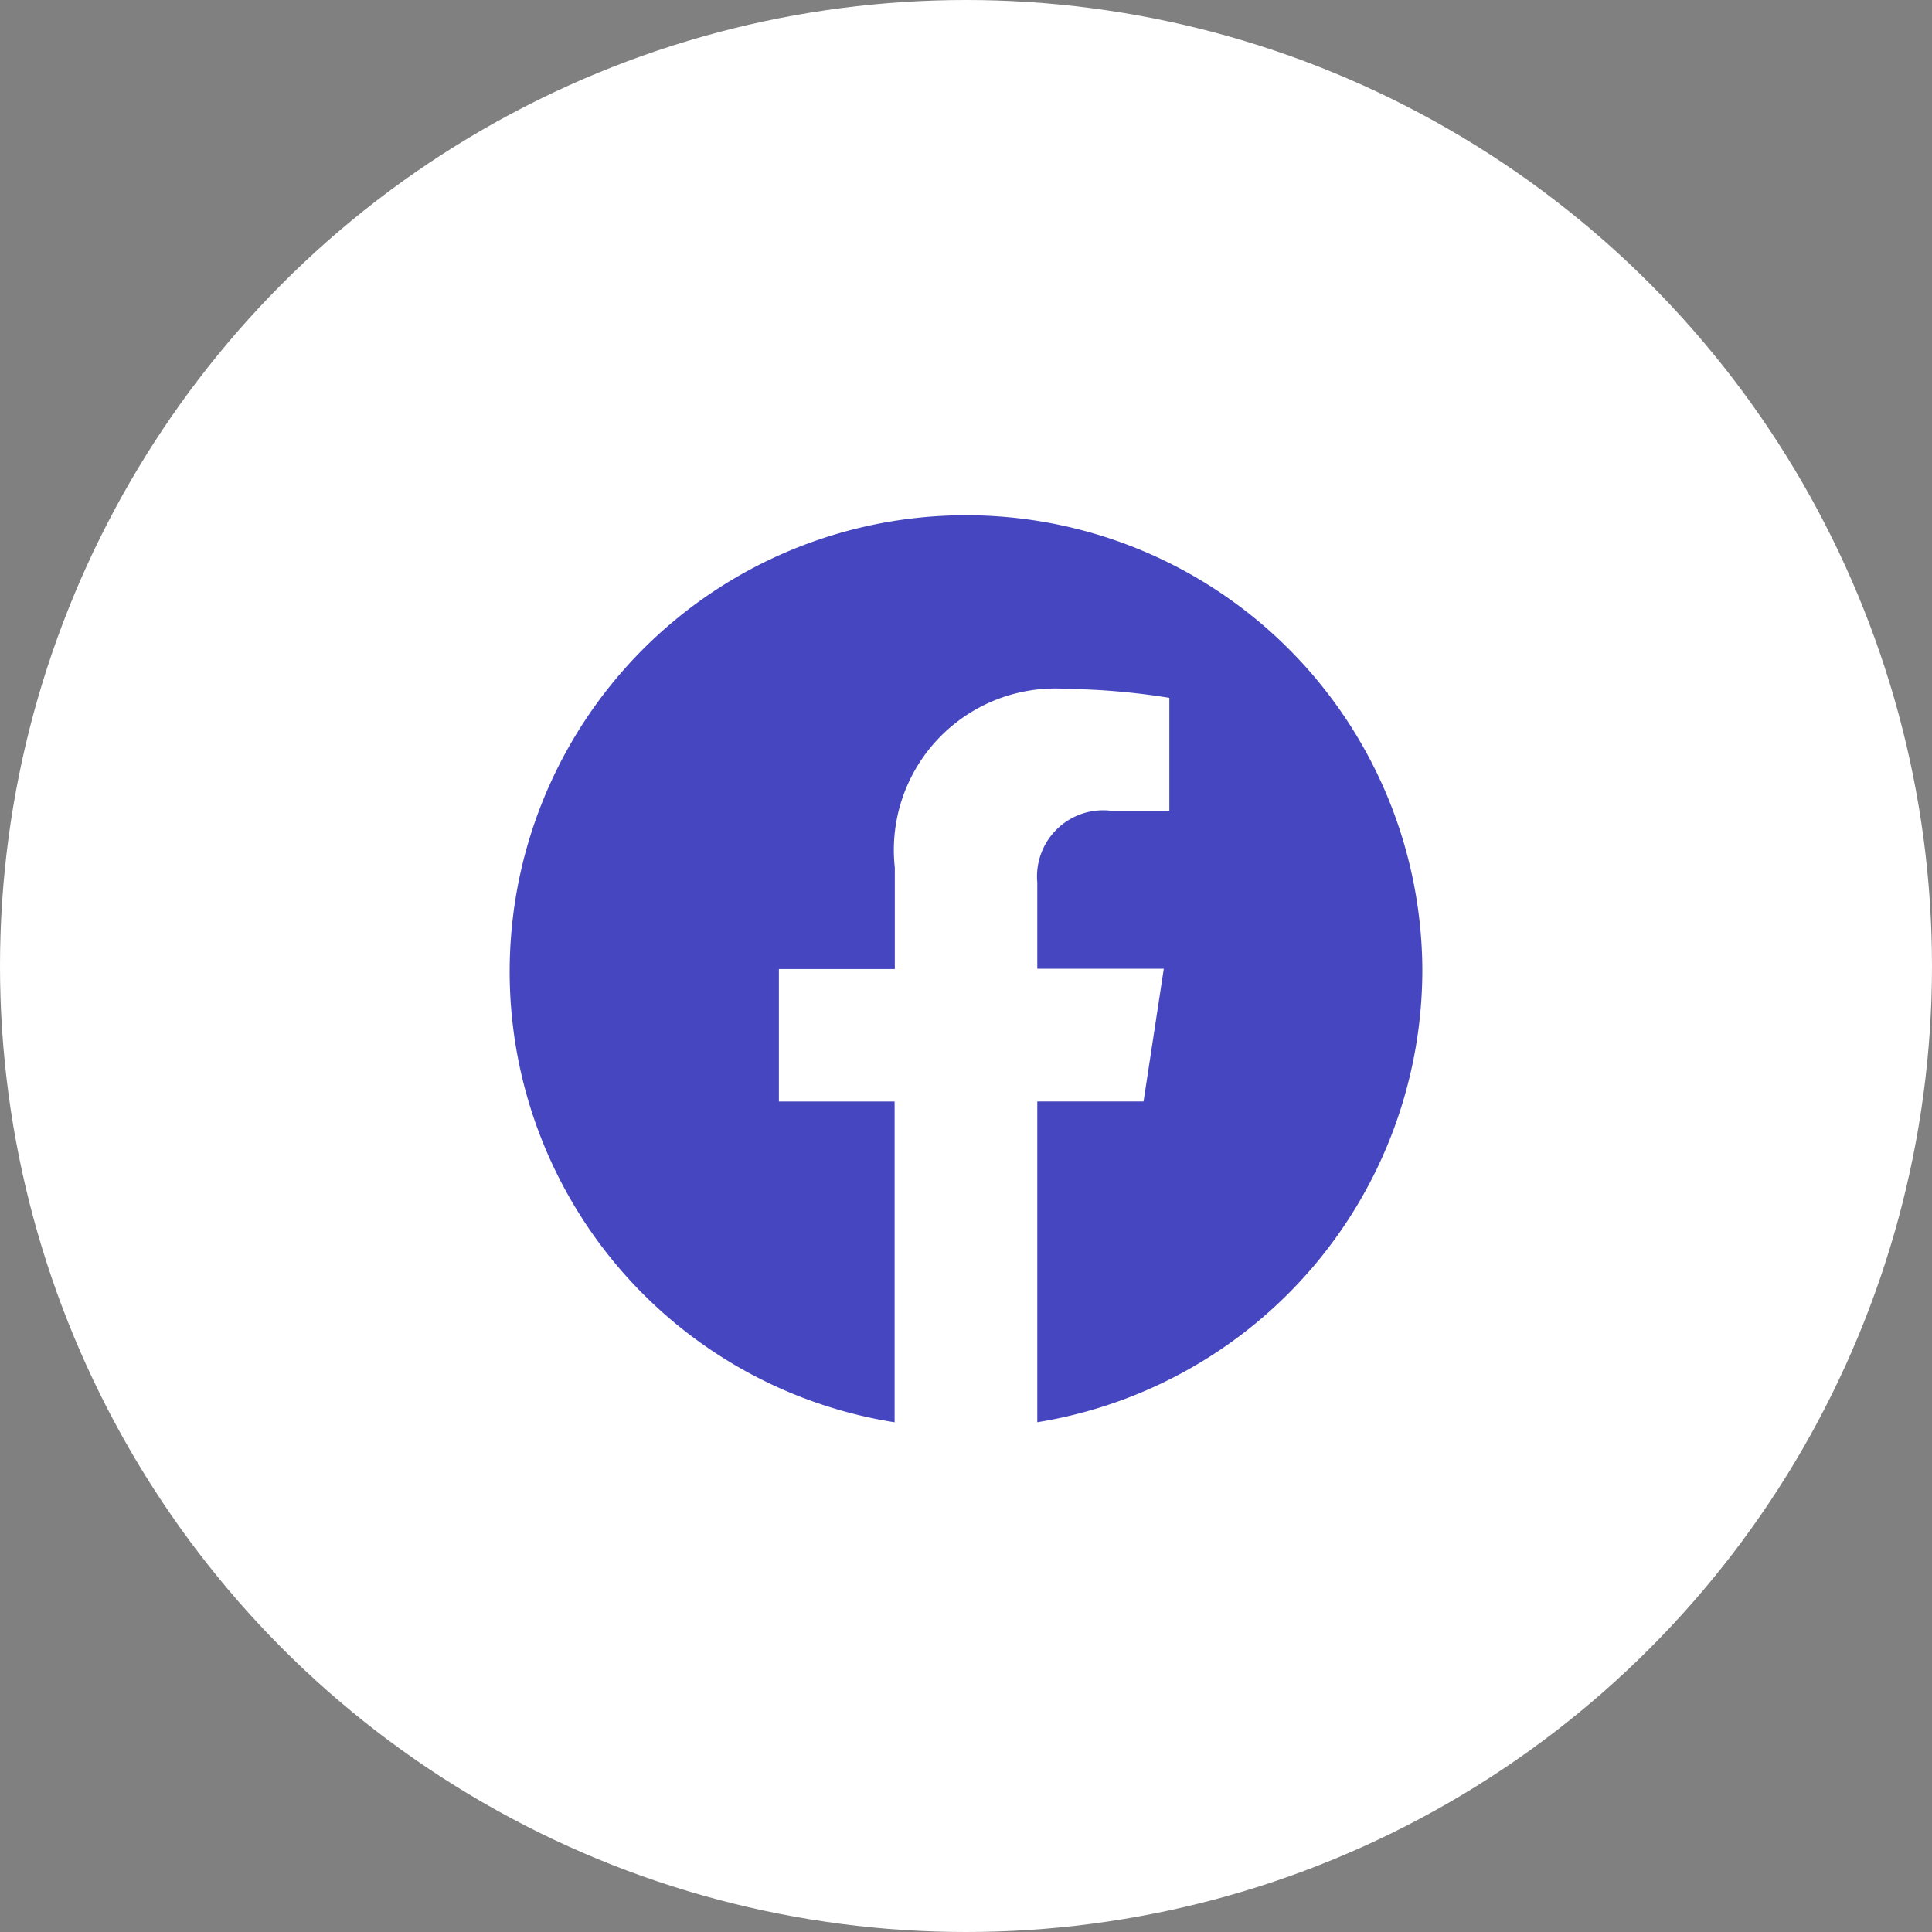
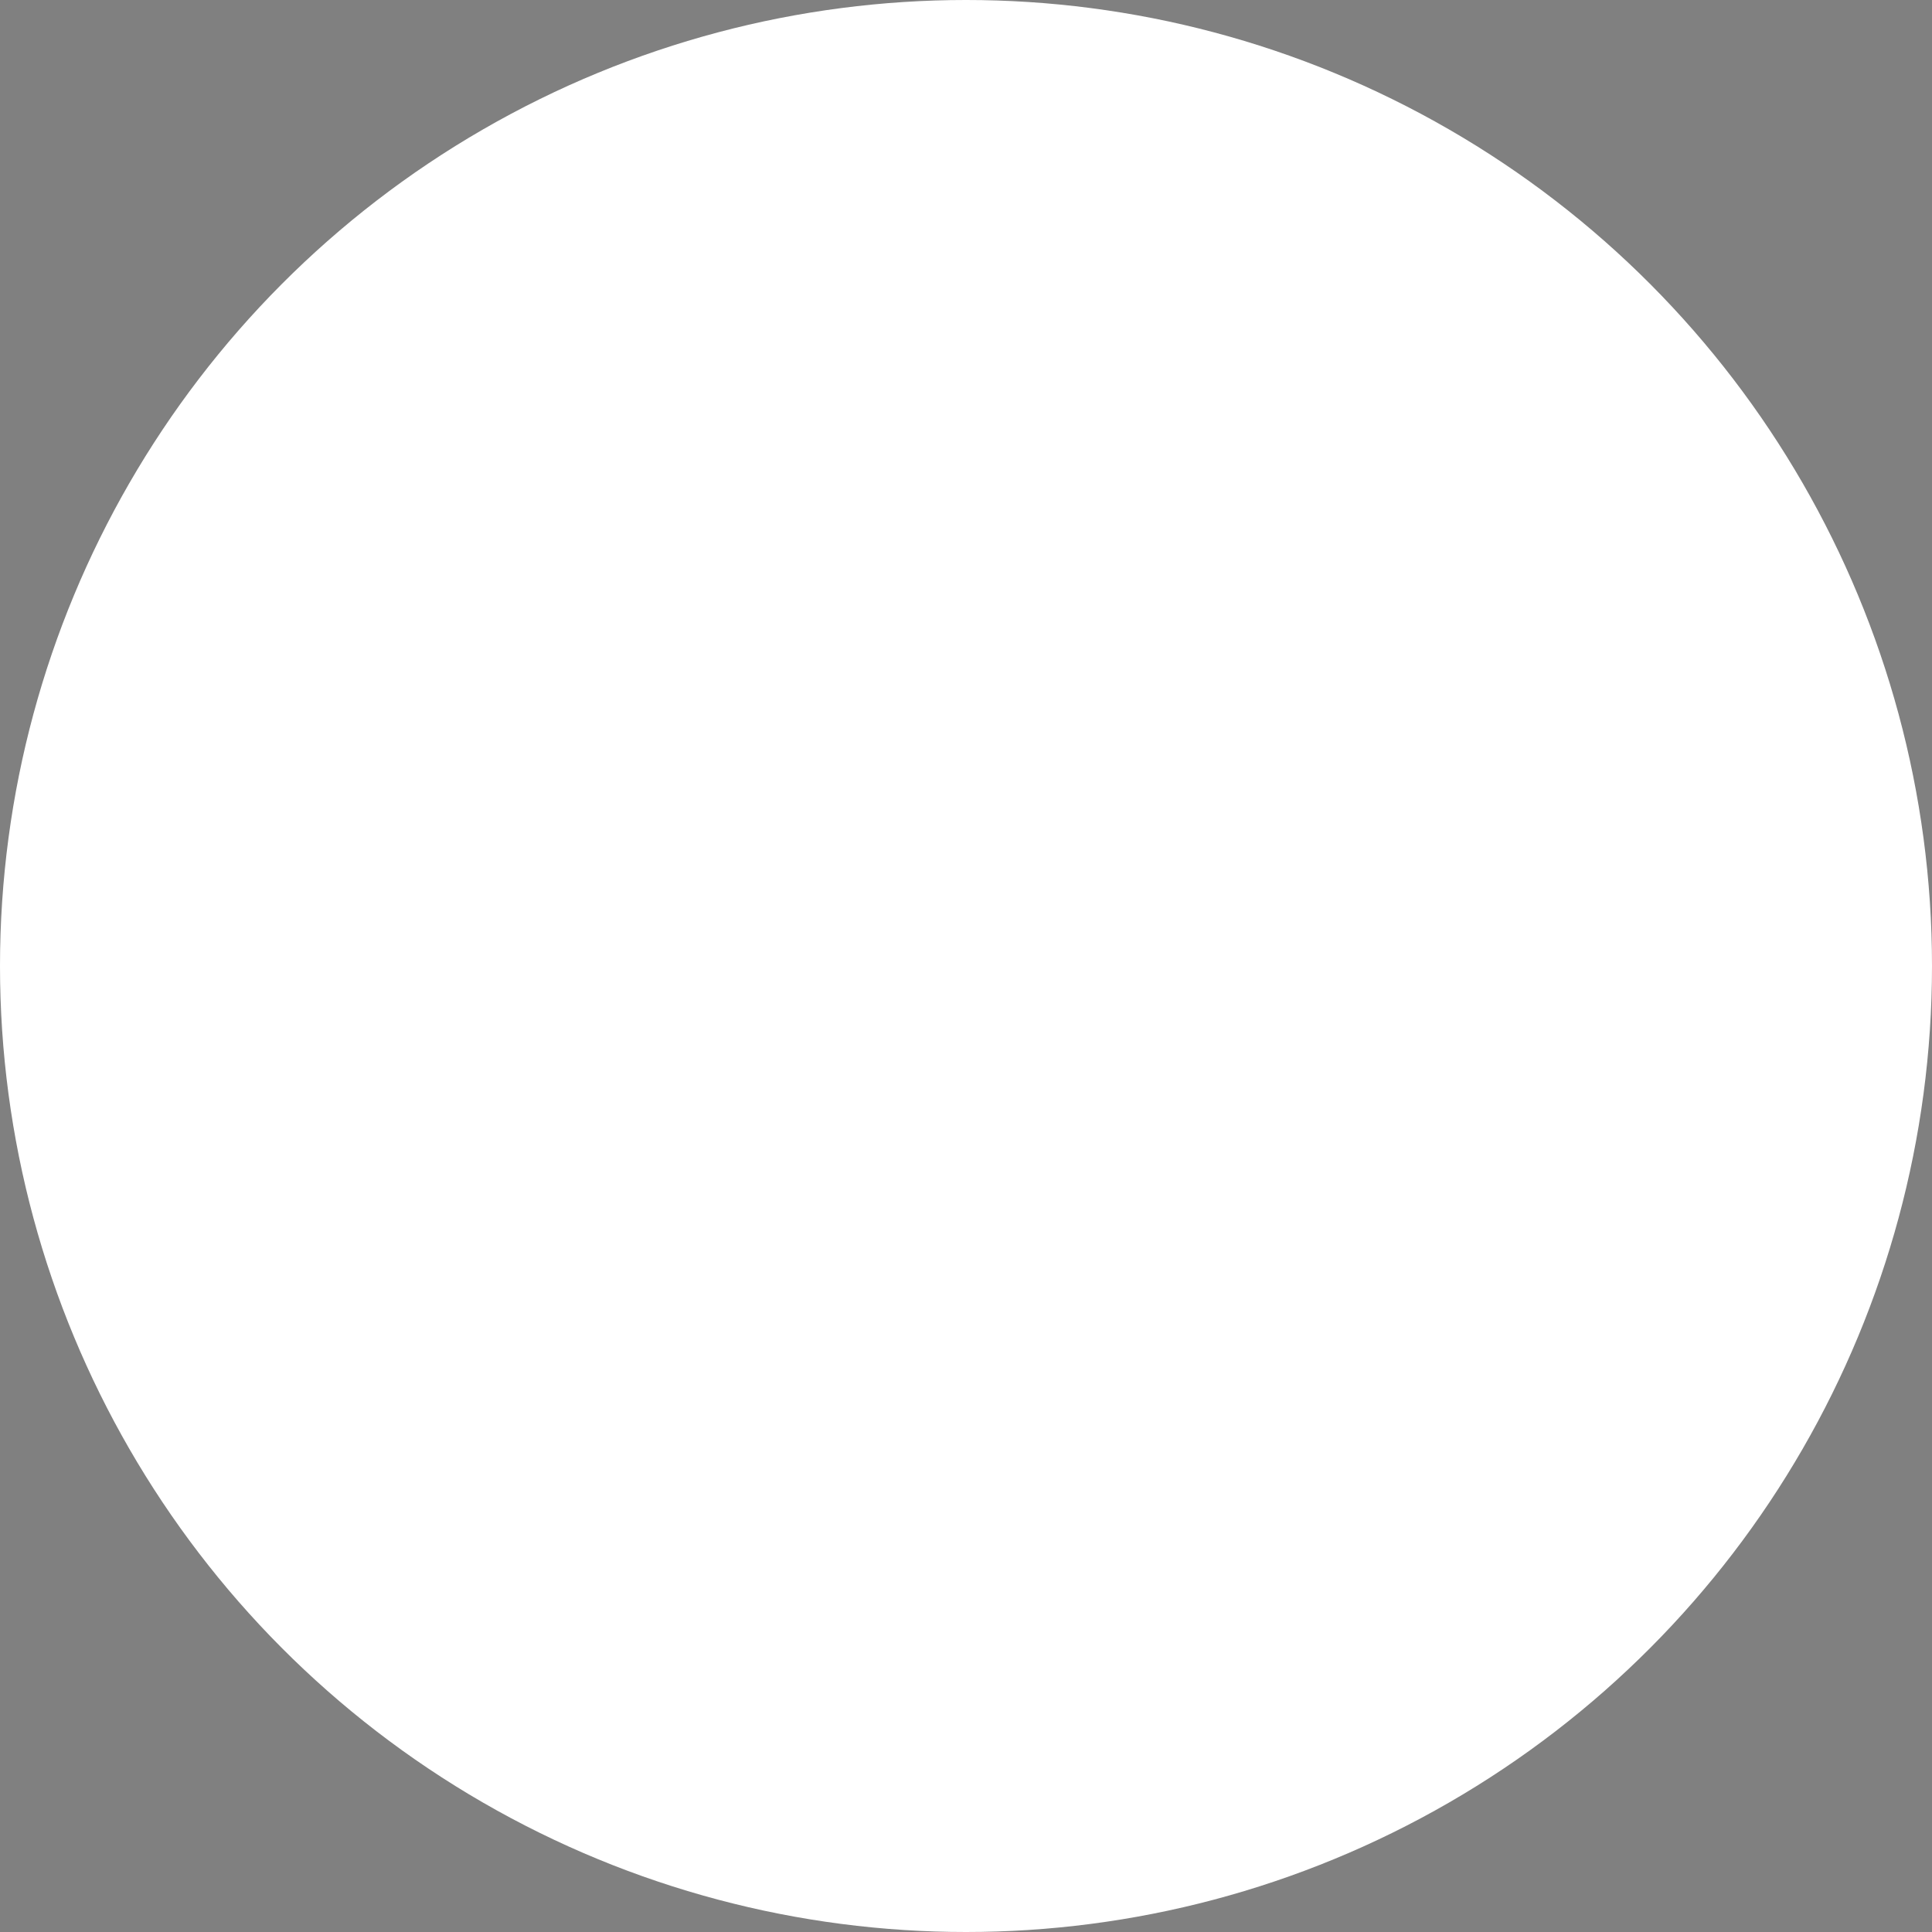
<svg xmlns="http://www.w3.org/2000/svg" width="40" height="40" viewBox="0 0 40 40">
  <rect x="0" y="0" width="40" height="40" fill="#808080" stroke="none" />
  <g id="Facebook_Icon" data-name="Facebook Icon" transform="translate(7731 -16120)">
    <circle id="Ellipse_12" data-name="Ellipse 12" cx="20" cy="20" r="20" transform="translate(-7731 16120)" fill="#fff" />
    <g id="facebook" transform="translate(-7720.424 16130.563)">
      <g id="Group_18709" data-name="Group 18709" transform="translate(-0.024 -0.012)">
-         <path id="Path_61795" data-name="Path 61795" d="M18.872,9.494a9.448,9.448,0,1,0-10.926,9.39V12.242H5.55V9.5h2.4V7.4a3.344,3.344,0,0,1,3.569-3.7,14.45,14.45,0,0,1,2.115.185V6.225H12.441A1.37,1.37,0,0,0,10.9,7.711V9.494h2.619L13.1,12.241H10.9v6.642A9.491,9.491,0,0,0,18.872,9.494Z" transform="translate(0.024 0.012)" fill="#4646c1" stroke="rgba(0,0,0,0)" stroke-miterlimit="10" stroke-width="1" />
-       </g>
+         </g>
    </g>
  </g>
</svg>